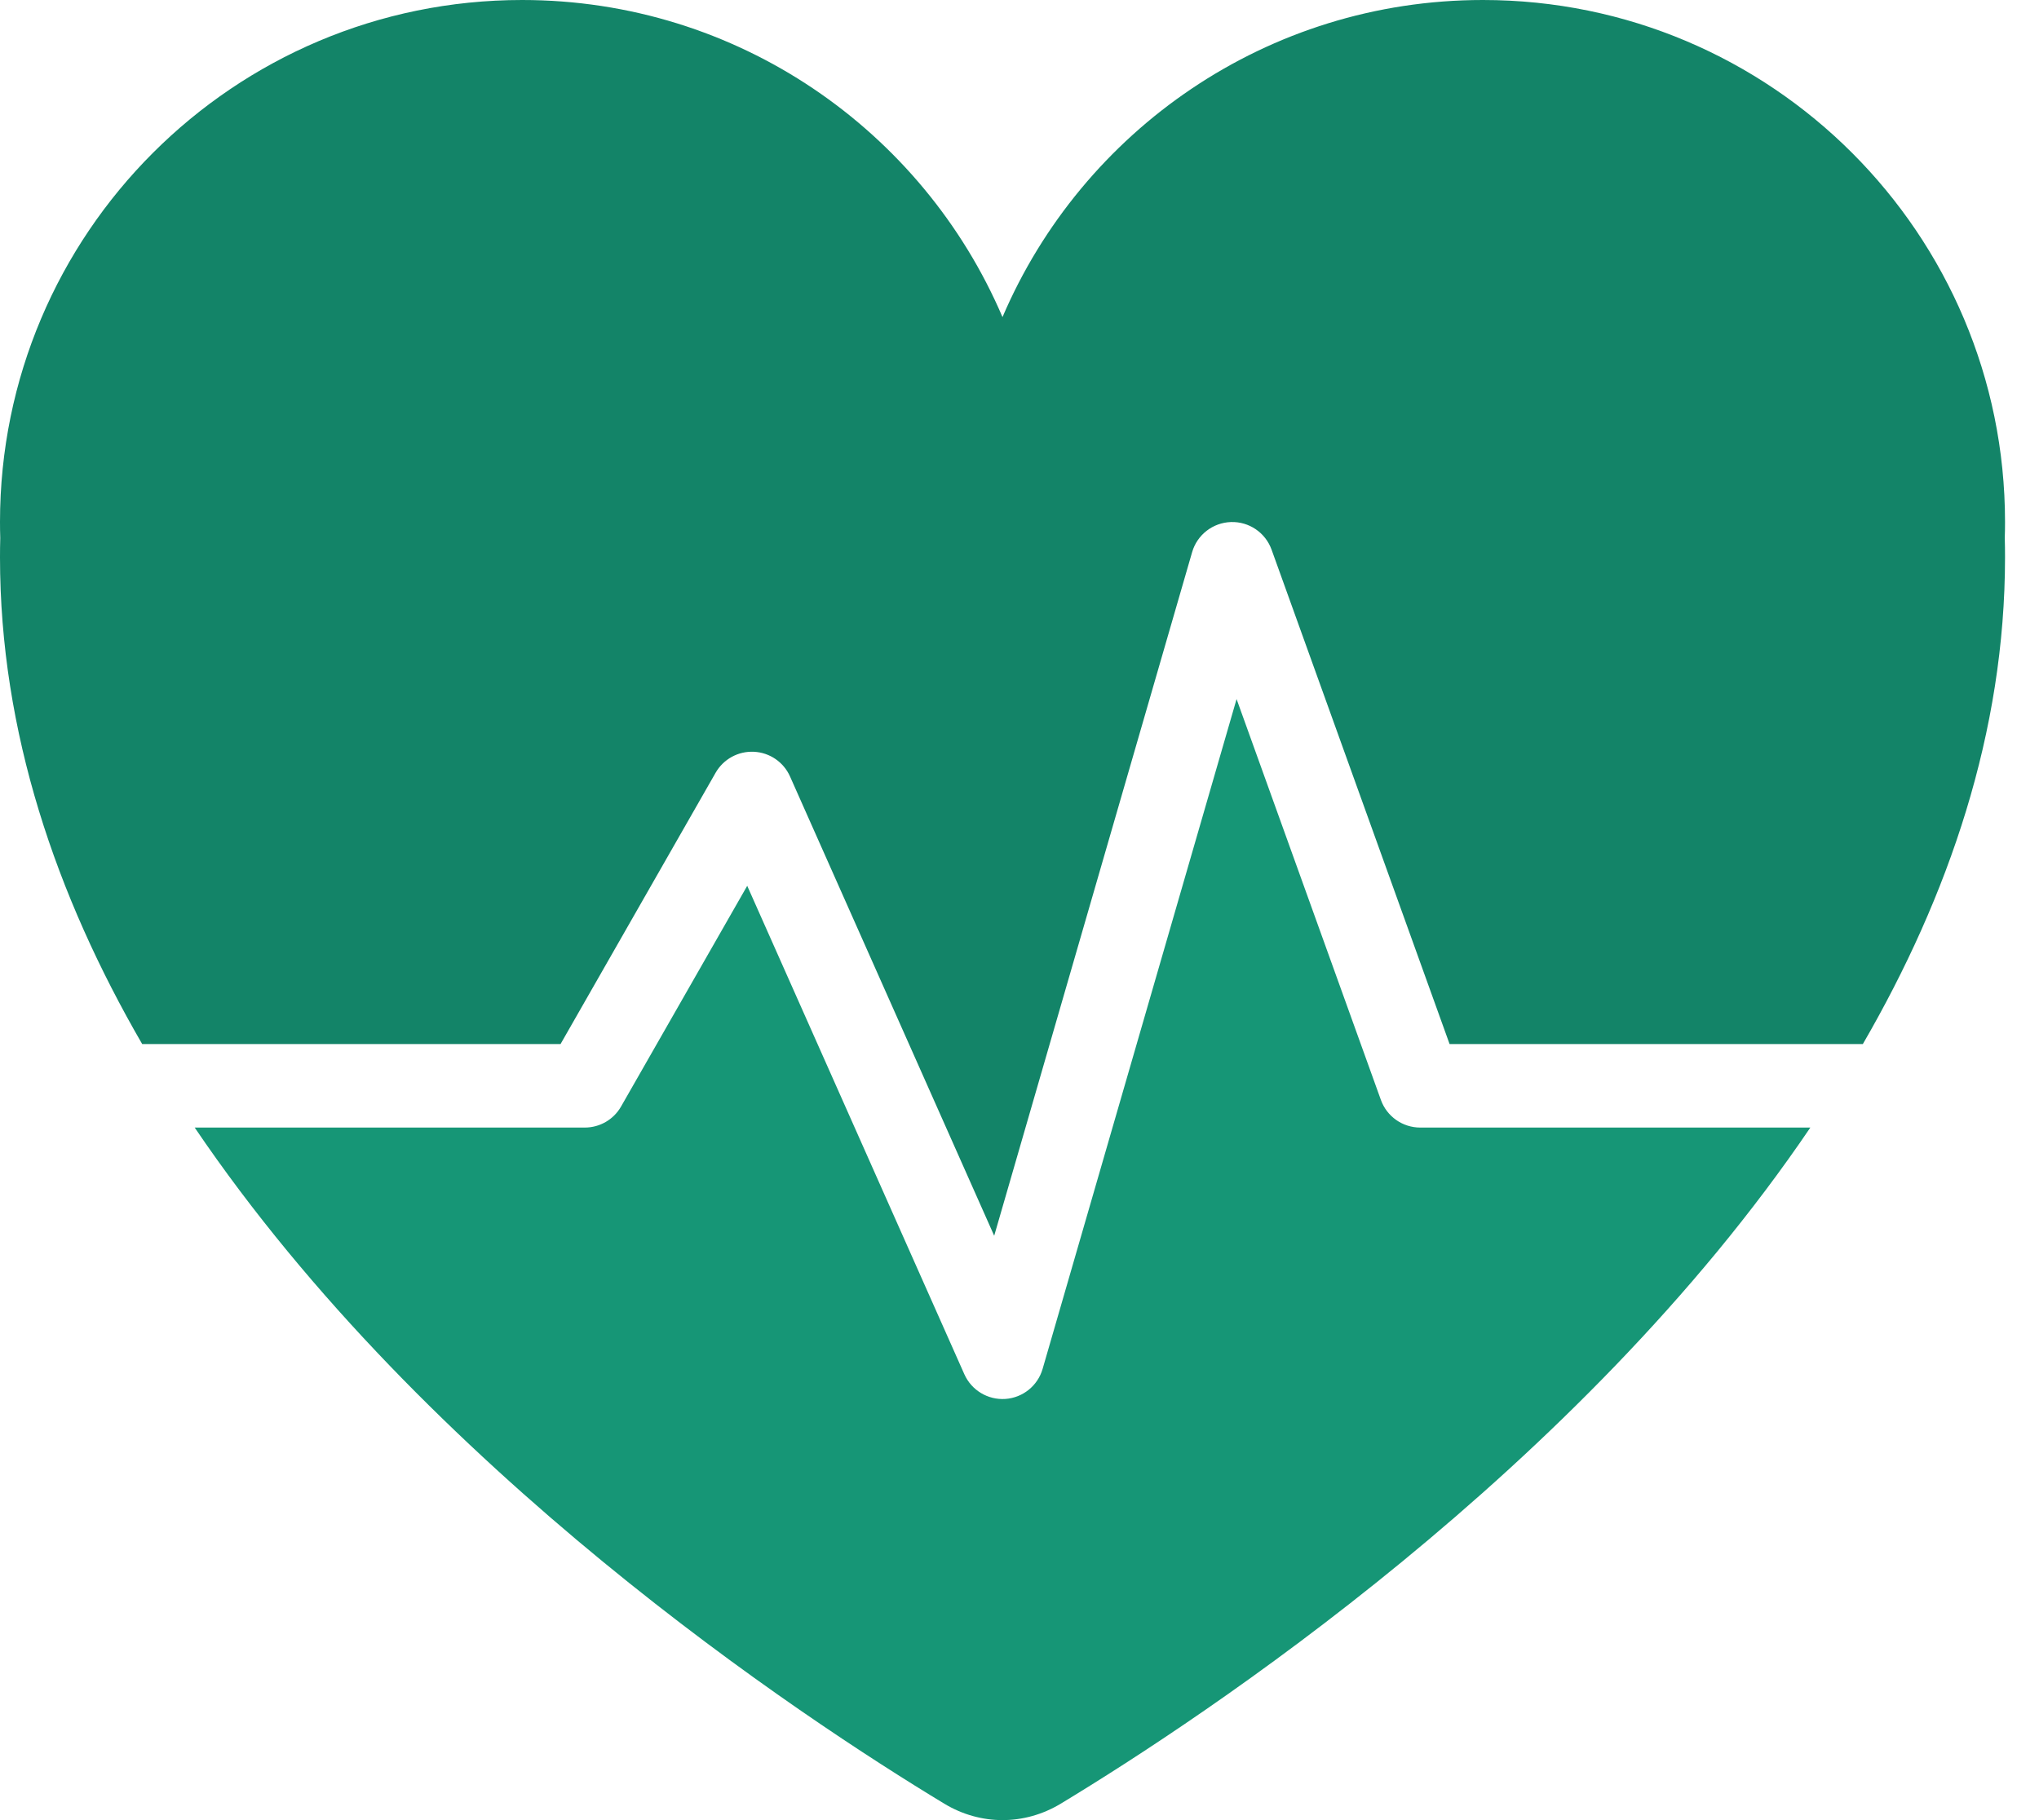
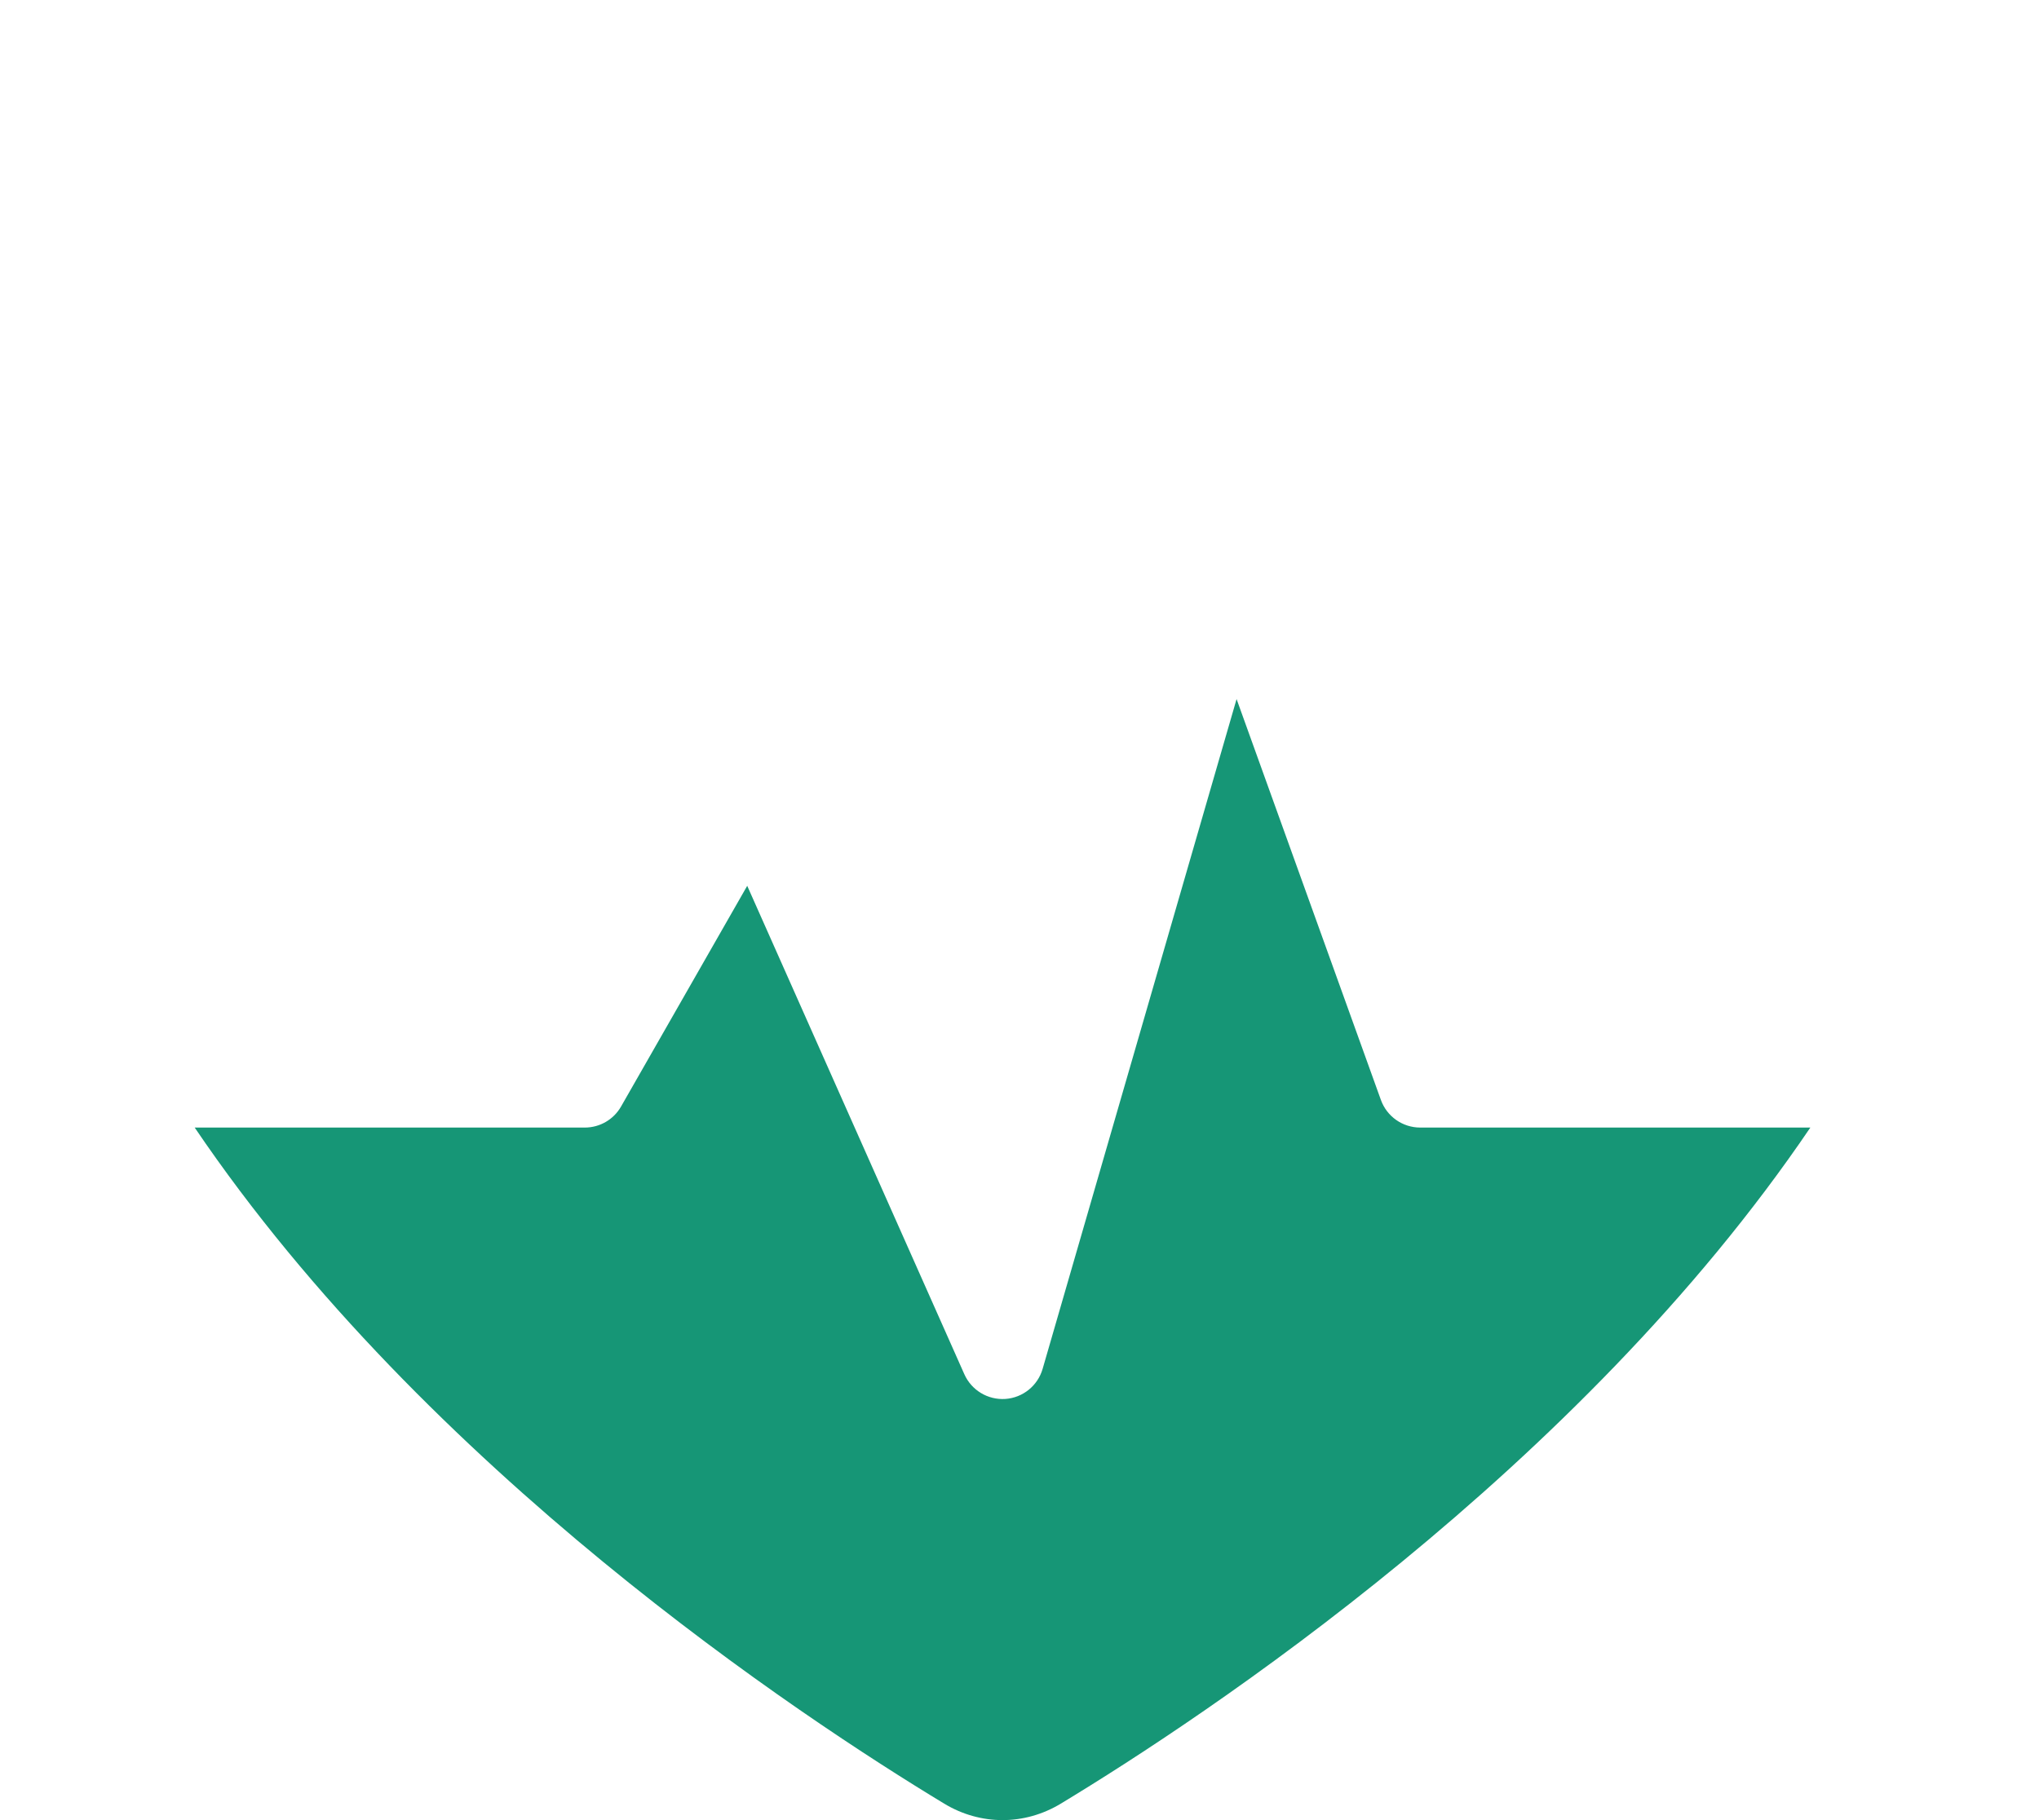
<svg xmlns="http://www.w3.org/2000/svg" width="56" height="50" viewBox="0 0 56 50" fill="none">
-   <path d="M0 14.34C0 14.488 0.002 14.634 0.007 14.781C0.002 14.954 0 15.13 0 15.31C0 20.109 1.546 24.608 3.905 28.681H15.395L19.654 21.228C19.869 20.853 20.276 20.63 20.708 20.652C21.14 20.673 21.523 20.936 21.698 21.331L27.305 33.947L32.741 15.168C32.879 14.691 33.31 14.357 33.807 14.341C34.304 14.325 34.754 14.631 34.923 15.099L39.812 28.681H51.162C53.521 24.608 55.067 20.109 55.067 15.31C55.067 15.128 55.065 14.95 55.06 14.775C55.065 14.63 55.067 14.486 55.067 14.34C55.067 6.42 48.647 0 40.727 0C34.805 0 29.722 3.589 27.533 8.711C25.345 3.589 20.262 0 14.34 0C6.42 0 0 6.42 0 14.34Z" fill="#138468" />
  <path d="M49.72 30.975H39.006C38.522 30.975 38.09 30.672 37.926 30.217L33.962 19.204L28.635 37.604C28.501 38.067 28.092 38.397 27.612 38.43C27.131 38.462 26.681 38.191 26.485 37.751L20.522 24.334L17.057 30.397C16.853 30.755 16.473 30.975 16.061 30.975H5.347C11.72 40.385 22.003 47.171 25.935 49.549C26.93 50.15 28.137 50.15 29.132 49.549C33.063 47.171 43.346 40.385 49.72 30.975Z" fill="#169676" />
</svg>